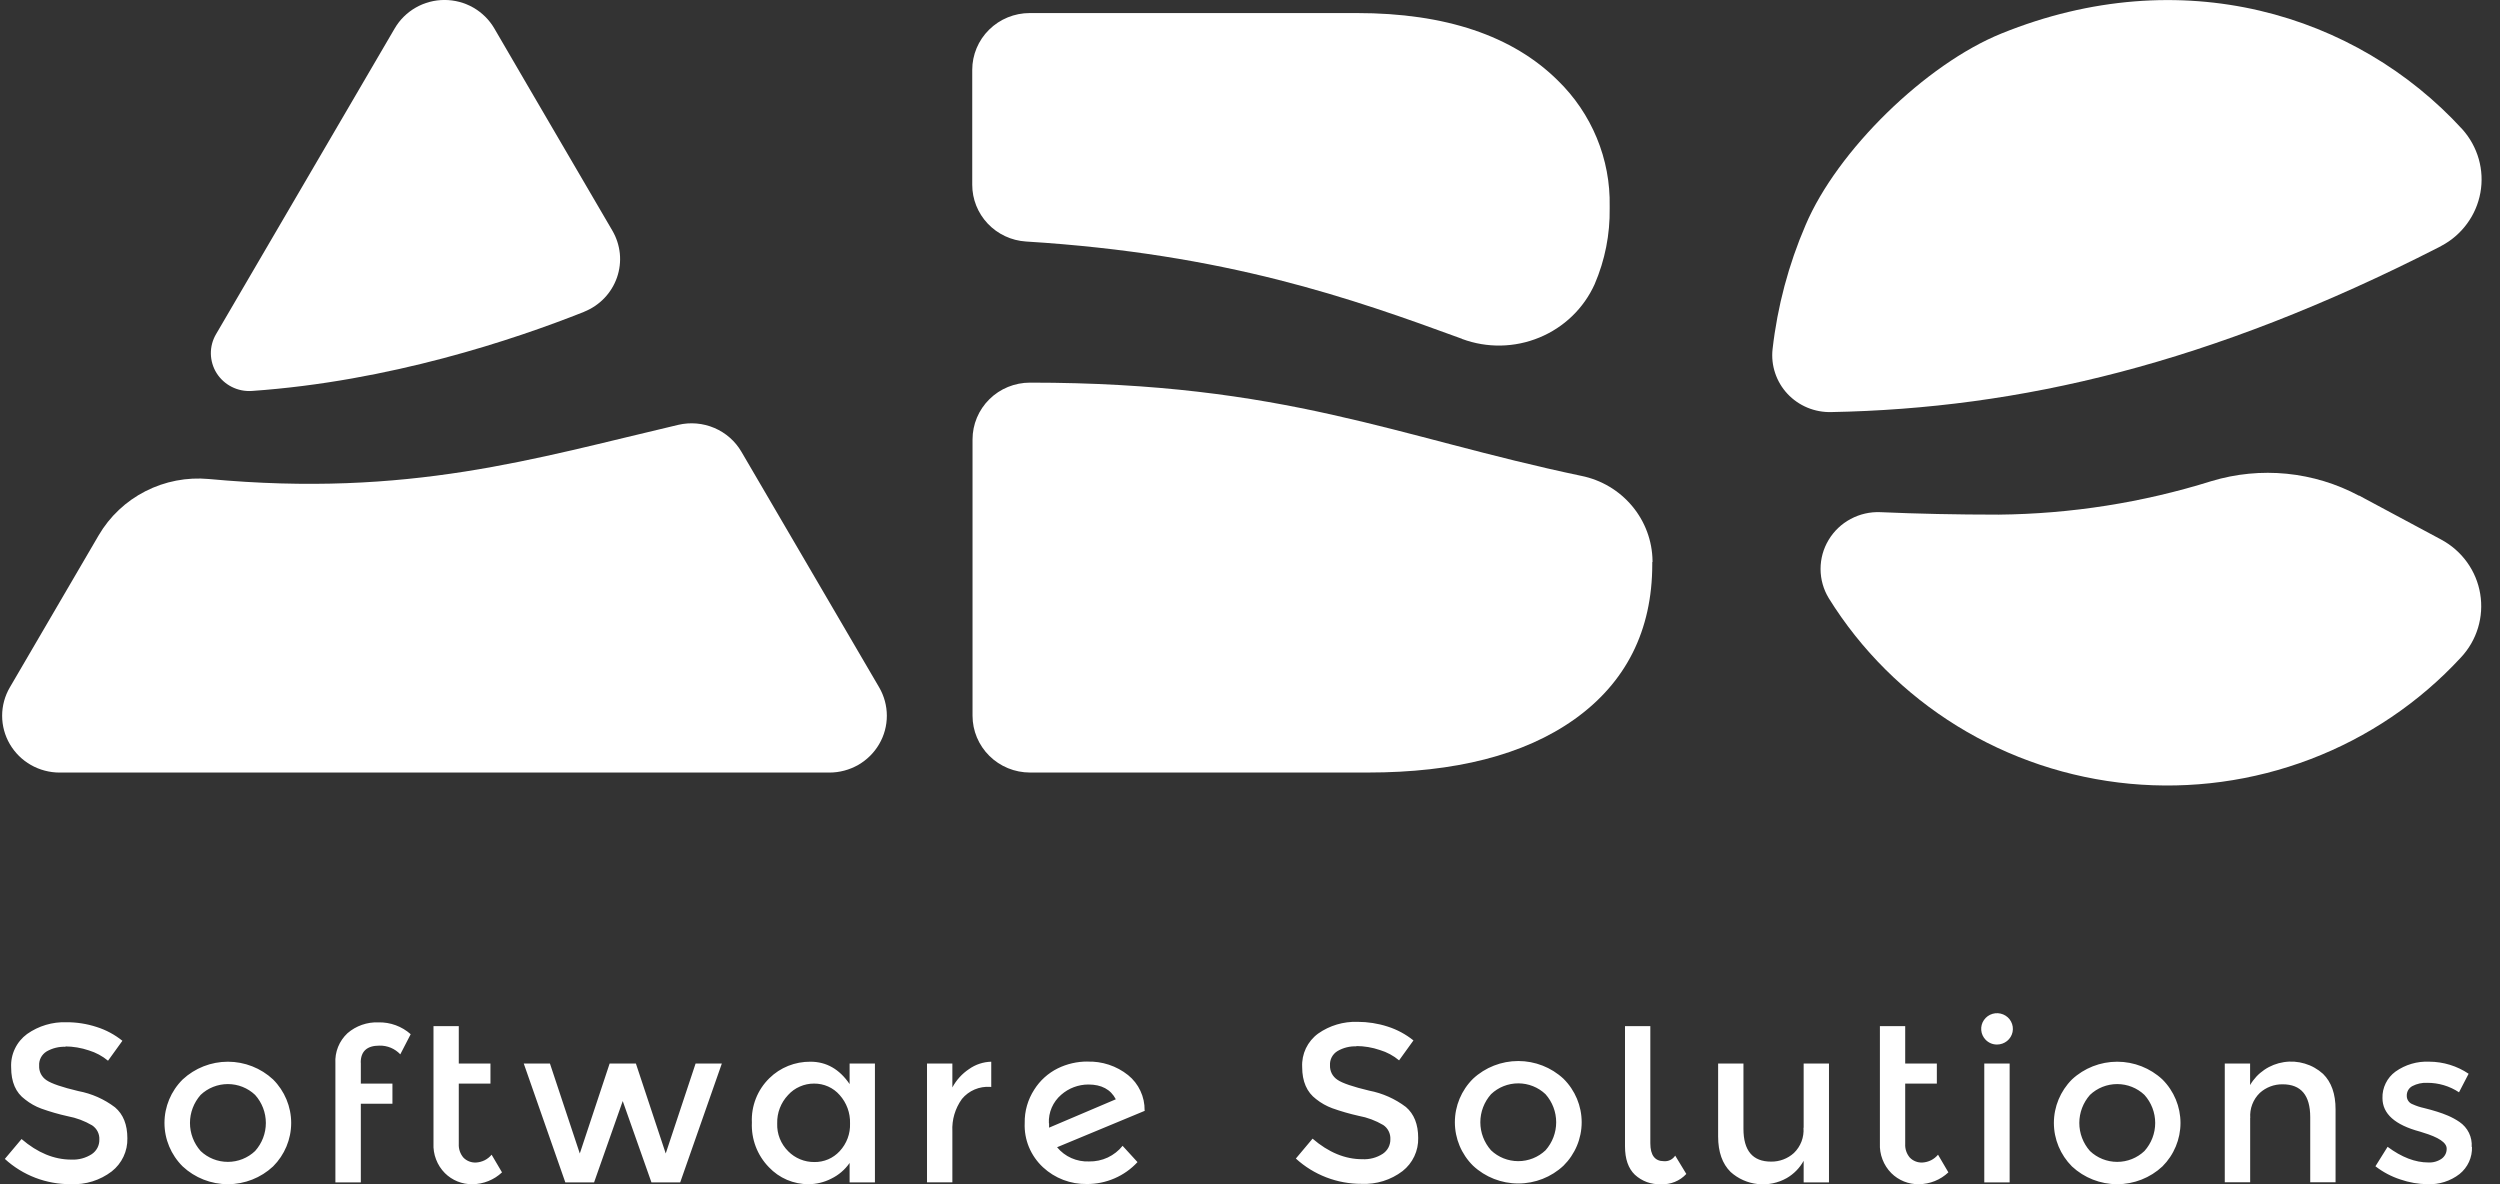
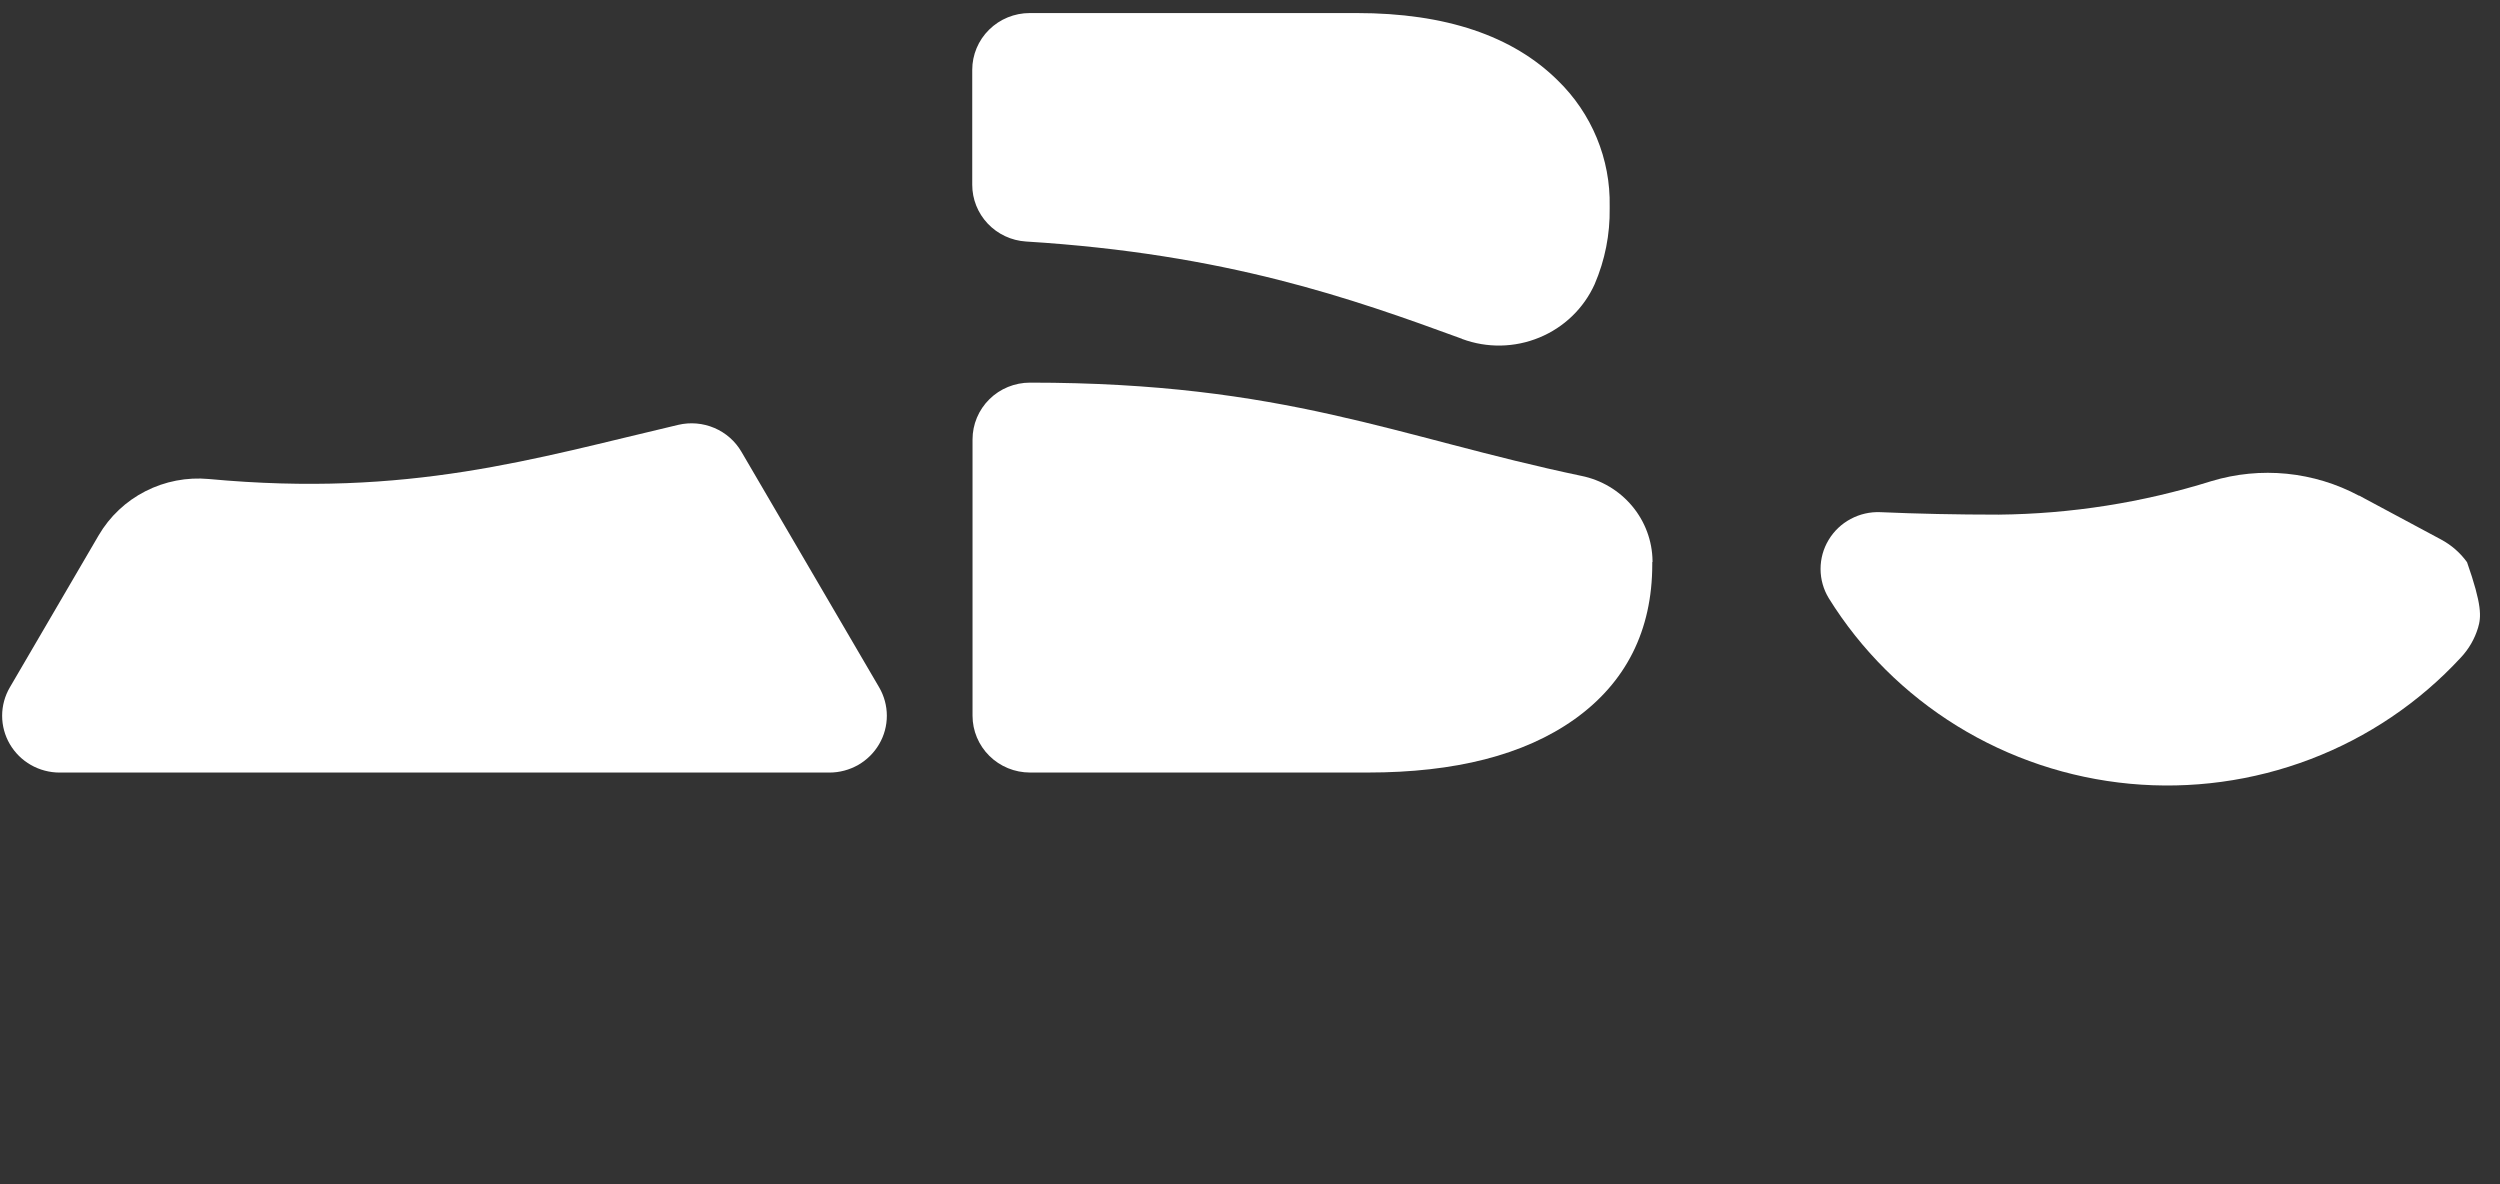
<svg xmlns="http://www.w3.org/2000/svg" width="76" height="36" viewBox="0 0 76 36" fill="none">
  <rect x="0" y="0" width="76" height="36" fill="#333333" stroke="none" />
  <g id="Layer_1" clipPath="url(#clip0_4834_23960)">
-     <path id="Vector" d="M1.998 31.822C1.794 31.813 1.592 31.863 1.415 31.965C1.342 32.011 1.282 32.075 1.242 32.151C1.203 32.227 1.184 32.312 1.19 32.397C1.185 32.484 1.204 32.57 1.243 32.648C1.283 32.725 1.342 32.791 1.415 32.839C1.567 32.942 1.889 33.052 2.382 33.169C2.788 33.245 3.169 33.414 3.497 33.663C3.747 33.876 3.872 34.189 3.872 34.604C3.877 34.797 3.837 34.988 3.754 35.163C3.672 35.337 3.55 35.491 3.397 35.611C3.042 35.882 2.601 36.02 2.152 35.999C1.409 36.005 0.692 35.731 0.147 35.231L0.655 34.627C1.141 35.044 1.645 35.252 2.168 35.252C2.388 35.263 2.606 35.205 2.79 35.086C2.863 35.037 2.921 34.971 2.962 34.894C3.002 34.817 3.022 34.731 3.02 34.644C3.025 34.56 3.007 34.476 2.969 34.4C2.931 34.325 2.874 34.26 2.803 34.212C2.573 34.076 2.321 33.982 2.058 33.933C1.785 33.873 1.516 33.795 1.254 33.701C1.077 33.636 0.913 33.543 0.766 33.426C0.475 33.215 0.339 32.888 0.339 32.449C0.329 32.253 0.368 32.058 0.453 31.881C0.537 31.704 0.665 31.55 0.824 31.433C1.174 31.187 1.595 31.061 2.024 31.076C2.334 31.075 2.643 31.124 2.937 31.22C3.223 31.31 3.488 31.453 3.721 31.64L3.284 32.246C3.113 32.104 2.915 31.997 2.701 31.932C2.47 31.854 2.227 31.813 1.982 31.811M8.302 35.459C7.931 35.806 7.439 36 6.928 36C6.416 36 5.924 35.806 5.553 35.459C5.199 35.108 5 34.633 5 34.138C5 33.642 5.199 33.167 5.553 32.816C5.925 32.47 6.417 32.276 6.928 32.276C7.439 32.276 7.931 32.47 8.302 32.816C8.654 33.168 8.852 33.643 8.852 34.138C8.852 34.632 8.654 35.107 8.302 35.459ZM6.099 34.991C6.321 35.203 6.618 35.321 6.927 35.321C7.236 35.321 7.532 35.203 7.755 34.991C7.966 34.756 8.082 34.453 8.082 34.138C8.082 33.824 7.966 33.52 7.755 33.285C7.532 33.074 7.236 32.956 6.927 32.956C6.618 32.956 6.321 33.074 6.099 33.285C5.89 33.522 5.775 33.825 5.775 34.138C5.775 34.452 5.89 34.755 6.099 34.991ZM10.969 32.304V32.941H11.93V33.553H10.969V35.945H10.196V32.324C10.186 32.154 10.214 31.985 10.277 31.827C10.341 31.669 10.438 31.527 10.563 31.41C10.822 31.185 11.16 31.067 11.505 31.08C11.866 31.072 12.217 31.201 12.485 31.44L12.169 32.052C12.088 31.966 11.99 31.898 11.881 31.852C11.772 31.807 11.654 31.784 11.535 31.787C11.156 31.787 10.966 31.959 10.966 32.304M13.947 32.941V34.777C13.939 34.926 13.989 35.073 14.085 35.188C14.134 35.24 14.194 35.28 14.261 35.306C14.327 35.333 14.399 35.344 14.47 35.341C14.561 35.336 14.651 35.312 14.733 35.272C14.814 35.231 14.887 35.173 14.945 35.103L15.261 35.64C15.019 35.868 14.698 35.997 14.364 36C14.208 36.003 14.053 35.974 13.909 35.916C13.765 35.858 13.634 35.772 13.525 35.663C13.407 35.544 13.315 35.402 13.256 35.245C13.196 35.09 13.17 34.923 13.178 34.756V31.195H13.947V32.331H14.91V32.941H13.947ZM18.06 35.945H17.186L15.922 32.331H16.718L17.626 35.066L18.533 32.331H19.331L20.238 35.066L21.146 32.331H21.944L20.678 35.945H19.804L18.931 33.472L18.06 35.945ZM23.374 35.483C23.199 35.303 23.063 35.09 22.974 34.856C22.886 34.623 22.846 34.374 22.857 34.124C22.845 33.876 22.887 33.628 22.978 33.396C23.069 33.164 23.209 32.954 23.387 32.779C23.551 32.617 23.747 32.489 23.961 32.403C24.176 32.317 24.406 32.274 24.638 32.276C25.123 32.276 25.52 32.503 25.828 32.956V32.331H26.598V35.945H25.828V35.354C25.686 35.559 25.493 35.724 25.267 35.833C25.055 35.941 24.821 35.998 24.583 36C24.356 36.001 24.132 35.955 23.924 35.867C23.716 35.778 23.529 35.647 23.374 35.483ZM23.627 34.155C23.621 34.311 23.648 34.467 23.706 34.613C23.764 34.758 23.852 34.891 23.964 35.001C24.067 35.105 24.19 35.187 24.326 35.243C24.462 35.299 24.607 35.327 24.755 35.326C24.899 35.329 25.043 35.3 25.176 35.244C25.308 35.187 25.427 35.103 25.525 34.997C25.631 34.883 25.714 34.75 25.768 34.605C25.822 34.461 25.847 34.306 25.841 34.152C25.851 33.835 25.738 33.526 25.525 33.288C25.429 33.178 25.31 33.09 25.176 33.03C25.041 32.97 24.896 32.94 24.749 32.941C24.599 32.94 24.452 32.971 24.316 33.031C24.179 33.09 24.057 33.178 23.958 33.288C23.737 33.522 23.618 33.832 23.627 34.152M30.102 33.041C29.94 33.03 29.777 33.057 29.627 33.121C29.478 33.185 29.346 33.283 29.243 33.408C29.036 33.695 28.934 34.042 28.952 34.394V35.942H28.181V32.331H28.952V33.058C29.072 32.834 29.245 32.643 29.457 32.501C29.655 32.36 29.891 32.282 30.134 32.276V33.044L30.102 33.041ZM33.05 32.273C33.501 32.257 33.943 32.403 34.295 32.684C34.455 32.813 34.583 32.977 34.669 33.163C34.756 33.348 34.799 33.55 34.796 33.755L34.803 33.768L32.135 34.876C32.252 35.018 32.401 35.131 32.57 35.206C32.739 35.281 32.923 35.316 33.108 35.308C33.303 35.312 33.497 35.271 33.674 35.189C33.851 35.106 34.006 34.984 34.127 34.833L34.58 35.328C34.385 35.539 34.147 35.708 33.882 35.822C33.617 35.937 33.33 35.996 33.041 35.994C32.546 36.003 32.067 35.82 31.707 35.485C31.522 35.313 31.377 35.104 31.28 34.872C31.184 34.639 31.14 34.39 31.151 34.139C31.144 33.779 31.246 33.426 31.442 33.123C31.616 32.847 31.863 32.624 32.157 32.478C32.437 32.341 32.745 32.27 33.057 32.271M31.892 34.152C31.889 34.195 31.889 34.238 31.892 34.281L33.921 33.418C33.765 33.118 33.484 32.969 33.089 32.969C32.783 32.969 32.489 33.08 32.26 33.281C32.136 33.388 32.038 33.521 31.973 33.67C31.908 33.82 31.878 33.982 31.886 34.145M41.242 31.809C41.037 31.8 40.835 31.85 40.659 31.953C40.585 31.998 40.525 32.062 40.485 32.138C40.445 32.214 40.427 32.299 40.432 32.384C40.428 32.471 40.447 32.557 40.486 32.635C40.526 32.712 40.586 32.778 40.659 32.826C40.805 32.928 41.132 33.038 41.625 33.156C42.03 33.234 42.411 33.404 42.739 33.652C42.988 33.865 43.113 34.179 43.113 34.594C43.118 34.786 43.078 34.978 42.995 35.153C42.913 35.327 42.791 35.481 42.638 35.601C42.283 35.872 41.842 36.009 41.395 35.989C40.653 35.992 39.938 35.718 39.394 35.22L39.902 34.615C40.387 35.033 40.892 35.241 41.415 35.24C41.635 35.252 41.853 35.194 42.037 35.075C42.109 35.026 42.169 34.96 42.209 34.883C42.249 34.805 42.269 34.719 42.267 34.633C42.271 34.548 42.254 34.465 42.216 34.389C42.178 34.313 42.122 34.248 42.051 34.201C41.821 34.065 41.568 33.97 41.304 33.922C41.032 33.861 40.763 33.784 40.5 33.69C40.324 33.625 40.159 33.532 40.012 33.415C39.728 33.203 39.586 32.877 39.586 32.438C39.576 32.242 39.615 32.047 39.699 31.869C39.784 31.692 39.911 31.538 40.071 31.421C40.42 31.175 40.842 31.05 41.271 31.064C41.581 31.064 41.89 31.112 42.185 31.208C42.471 31.299 42.736 31.442 42.969 31.629L42.532 32.235C42.361 32.092 42.163 31.985 41.949 31.921C41.718 31.842 41.476 31.801 41.231 31.8M47.53 35.437C47.159 35.785 46.667 35.978 46.155 35.978C45.644 35.978 45.152 35.785 44.78 35.437C44.426 35.087 44.228 34.611 44.228 34.116C44.228 33.62 44.426 33.145 44.78 32.794C45.152 32.448 45.644 32.255 46.155 32.255C46.666 32.255 47.158 32.448 47.53 32.794C47.884 33.145 48.083 33.62 48.083 34.116C48.083 34.611 47.884 35.087 47.53 35.437ZM45.327 34.969C45.549 35.181 45.846 35.299 46.155 35.299C46.464 35.299 46.761 35.181 46.984 34.969C47.193 34.733 47.308 34.43 47.308 34.117C47.308 33.803 47.193 33.5 46.984 33.264C46.761 33.052 46.464 32.934 46.155 32.934C45.846 32.934 45.549 33.052 45.327 33.264C45.118 33.5 45.002 33.803 45.002 34.117C45.002 34.43 45.118 34.733 45.327 34.969ZM51.264 35.688C51.167 35.793 51.048 35.876 50.914 35.93C50.781 35.984 50.637 36.008 50.494 36C50.349 36.007 50.203 35.985 50.067 35.936C49.931 35.886 49.806 35.81 49.7 35.712C49.5 35.52 49.4 35.232 49.4 34.849V31.195H50.17V34.756C50.17 35.119 50.309 35.3 50.582 35.3C50.65 35.306 50.718 35.293 50.778 35.263C50.839 35.233 50.89 35.187 50.926 35.131L51.264 35.688ZM54.831 34.281V32.331H55.601V35.945H54.831V35.289C54.711 35.506 54.534 35.688 54.318 35.813C54.05 35.965 53.741 36.028 53.435 35.995C53.128 35.962 52.84 35.834 52.612 35.629C52.359 35.38 52.231 35.02 52.231 34.548V32.331H53.001V34.315C53.001 34.98 53.281 35.313 53.84 35.313C54.097 35.317 54.346 35.223 54.535 35.051C54.637 34.953 54.715 34.833 54.766 34.701C54.816 34.569 54.837 34.428 54.826 34.287M57.918 32.941V34.777C57.91 34.926 57.96 35.073 58.056 35.188C58.105 35.24 58.165 35.28 58.231 35.306C58.298 35.333 58.369 35.344 58.441 35.341C58.532 35.336 58.622 35.312 58.703 35.272C58.785 35.231 58.857 35.173 58.916 35.103L59.231 35.64C58.989 35.868 58.669 35.997 58.334 36C58.179 36.003 58.024 35.974 57.88 35.916C57.736 35.858 57.605 35.772 57.496 35.663C57.378 35.544 57.286 35.402 57.227 35.245C57.167 35.09 57.141 34.923 57.149 34.756V31.195H57.918V32.331H58.88V32.941H57.918ZM60.364 31.61C60.287 31.531 60.239 31.428 60.23 31.319C60.22 31.209 60.249 31.099 60.312 31.009C60.375 30.918 60.467 30.851 60.574 30.82C60.681 30.789 60.795 30.796 60.898 30.839C61 30.882 61.085 30.958 61.136 31.056C61.188 31.153 61.204 31.265 61.182 31.373C61.16 31.481 61.1 31.578 61.014 31.647C60.928 31.716 60.82 31.754 60.708 31.754C60.644 31.754 60.58 31.742 60.521 31.717C60.462 31.692 60.409 31.656 60.364 31.61ZM61.093 35.945H60.322V32.331H61.093V35.945ZM65.738 35.459C65.367 35.806 64.874 36 64.363 36C63.851 36 63.359 35.806 62.987 35.459C62.636 35.107 62.438 34.632 62.438 34.138C62.438 33.643 62.636 33.168 62.987 32.816C63.359 32.469 63.852 32.276 64.363 32.276C64.874 32.276 65.366 32.469 65.738 32.816C66.09 33.168 66.287 33.643 66.287 34.138C66.287 34.632 66.09 35.107 65.738 35.459ZM63.535 34.991C63.757 35.203 64.054 35.321 64.363 35.321C64.672 35.321 64.968 35.203 65.191 34.991C65.402 34.756 65.518 34.453 65.518 34.138C65.518 33.824 65.402 33.52 65.191 33.285C64.968 33.074 64.672 32.956 64.363 32.956C64.054 32.956 63.757 33.074 63.535 33.285C63.326 33.522 63.211 33.825 63.211 34.138C63.211 34.452 63.326 34.755 63.535 34.991ZM68.405 33.983V35.941H67.633V32.331H68.403V32.986C68.51 32.801 68.658 32.643 68.836 32.522C69.013 32.401 69.216 32.322 69.429 32.289C69.642 32.256 69.859 32.271 70.065 32.333C70.272 32.394 70.461 32.501 70.62 32.645C70.875 32.895 71.002 33.256 71.001 33.726V35.941H70.231V33.962C70.231 33.296 69.951 32.963 69.392 32.963C69.136 32.959 68.888 33.053 68.699 33.224C68.597 33.322 68.519 33.442 68.468 33.574C68.418 33.706 68.397 33.847 68.408 33.988M75.148 34.864C75.154 35.022 75.123 35.178 75.058 35.321C74.992 35.465 74.894 35.591 74.77 35.691C74.495 35.904 74.151 36.014 73.801 36C73.518 35.997 73.238 35.948 72.972 35.856C72.697 35.767 72.441 35.631 72.213 35.455L72.583 34.863C73.01 35.181 73.423 35.339 73.821 35.339C73.968 35.347 74.114 35.305 74.233 35.22C74.28 35.184 74.317 35.139 74.343 35.086C74.368 35.034 74.38 34.976 74.379 34.918C74.379 34.736 74.136 34.573 73.651 34.428L73.568 34.401C72.807 34.198 72.427 33.859 72.427 33.382C72.422 33.226 72.456 33.072 72.525 32.932C72.593 32.791 72.695 32.67 72.822 32.577C73.12 32.365 73.483 32.258 73.85 32.275C74.277 32.277 74.693 32.404 75.046 32.642L74.754 33.206C74.468 33.016 74.13 32.916 73.785 32.918C73.629 32.911 73.475 32.945 73.338 33.016C73.284 33.045 73.239 33.087 73.209 33.139C73.179 33.192 73.164 33.251 73.166 33.311C73.165 33.367 73.181 33.423 73.213 33.469C73.245 33.516 73.291 33.551 73.345 33.57C73.456 33.621 73.573 33.659 73.693 33.685C73.838 33.721 73.972 33.758 74.088 33.795C74.201 33.83 74.312 33.871 74.421 33.917C74.542 33.969 74.659 34.033 74.768 34.107C74.891 34.191 74.991 34.305 75.056 34.438C75.121 34.572 75.15 34.719 75.139 34.867" fill="white" />
-     <path id="Vector_2" d="M17.76 9.478C15.62 10.329 11.837 11.594 7.656 11.885C7.445 11.899 7.234 11.857 7.045 11.761C6.857 11.666 6.698 11.522 6.586 11.345C6.474 11.167 6.414 10.963 6.41 10.754C6.407 10.544 6.462 10.338 6.568 10.158L12 0.862C12.153 0.6 12.374 0.382 12.64 0.23C12.905 0.079 13.206 -0.001 13.513 -0.001C13.82 -0.001 14.121 0.079 14.387 0.23C14.652 0.382 14.873 0.6 15.026 0.862L16.046 2.612L18.616 7.011C18.741 7.225 18.818 7.463 18.843 7.709C18.867 7.955 18.837 8.203 18.756 8.437C18.674 8.671 18.543 8.885 18.371 9.064C18.199 9.243 17.99 9.384 17.758 9.477" fill="white" />
    <path id="Vector_3" d="M25.213 23.486H1.813C1.506 23.486 1.205 23.406 0.939 23.255C0.673 23.103 0.453 22.885 0.299 22.622C0.146 22.36 0.065 22.062 0.065 21.759C0.065 21.456 0.146 21.158 0.3 20.895L3 16.273C3.334 15.702 3.827 15.236 4.421 14.933C5.014 14.63 5.684 14.501 6.349 14.562C12.444 15.129 16.23 13.943 20.621 12.915C20.987 12.829 21.372 12.863 21.717 13.01C22.063 13.157 22.351 13.411 22.539 13.733L26.726 20.895C26.879 21.158 26.96 21.456 26.96 21.759C26.96 22.062 26.88 22.36 26.726 22.622C26.573 22.885 26.352 23.103 26.087 23.255C25.821 23.406 25.52 23.486 25.213 23.486Z" fill="white" />
    <path id="Vector_4" d="M44.443 10.299C41.084 9.071 37.279 7.719 31.19 7.342C30.747 7.314 30.331 7.119 30.027 6.798C29.724 6.477 29.555 6.054 29.556 5.615V2.124C29.556 1.666 29.74 1.227 30.068 0.903C30.396 0.579 30.84 0.397 31.304 0.397H41.248C43.95 0.397 45.986 1.09 47.354 2.443C47.867 2.941 48.271 3.537 48.543 4.195C48.815 4.852 48.948 5.558 48.934 6.268V6.335C48.946 7.125 48.791 7.91 48.478 8.638C48.148 9.371 47.547 9.952 46.797 10.261C46.048 10.571 45.207 10.587 44.447 10.304" fill="white" />
    <path id="Vector_5" d="M50.229 17.085V17.153C50.229 19.168 49.429 20.751 47.861 21.868C46.326 22.958 44.22 23.485 41.587 23.485H31.312C30.849 23.485 30.404 23.303 30.077 22.979C29.749 22.655 29.565 22.215 29.565 21.757V13.359C29.565 12.901 29.749 12.461 30.077 12.137C30.404 11.813 30.849 11.632 31.312 11.632C39.072 11.632 42.43 13.281 48.071 14.466C48.677 14.588 49.222 14.912 49.616 15.383C50.011 15.854 50.23 16.445 50.237 17.056V17.088" fill="white" />
-     <path id="Vector_6" d="M71.714 15.064L74.21 16.402C74.522 16.569 74.792 16.805 74.998 17.091C75.204 17.377 75.341 17.705 75.398 18.052C75.456 18.398 75.433 18.753 75.331 19.089C75.229 19.425 75.05 19.734 74.808 19.991C73.546 21.357 71.981 22.415 70.234 23.08C68.488 23.745 66.609 24.001 64.746 23.826C62.883 23.651 61.087 23.05 59.499 22.072C57.911 21.093 56.574 19.763 55.595 18.186C55.432 17.919 55.346 17.613 55.345 17.301C55.344 16.989 55.428 16.682 55.59 16.414C55.751 16.145 55.982 15.925 56.26 15.777C56.538 15.628 56.851 15.556 57.167 15.57C58.279 15.619 59.472 15.645 60.759 15.645C62.956 15.623 65.137 15.28 67.231 14.625C67.971 14.402 68.748 14.326 69.518 14.402C70.287 14.479 71.034 14.706 71.714 15.07" fill="white" />
-     <path id="Vector_7" d="M74.857 3.932C71.634 0.412 66.315 -1.2 60.845 1.018C58.543 1.95 55.852 4.574 54.89 6.841C54.372 8.044 54.033 9.316 53.886 10.615C53.859 10.86 53.886 11.108 53.964 11.341C54.042 11.575 54.169 11.79 54.338 11.971C54.507 12.152 54.713 12.295 54.942 12.391C55.172 12.487 55.419 12.533 55.668 12.527C61.386 12.419 67.189 11.066 74.13 7.522L74.213 7.477C74.522 7.314 74.79 7.084 74.996 6.803C75.203 6.523 75.342 6.2 75.404 5.859C75.466 5.518 75.449 5.167 75.354 4.834C75.259 4.5 75.089 4.192 74.857 3.932Z" fill="white" />
+     <path id="Vector_6" d="M71.714 15.064L74.21 16.402C74.522 16.569 74.792 16.805 74.998 17.091C75.456 18.398 75.433 18.753 75.331 19.089C75.229 19.425 75.05 19.734 74.808 19.991C73.546 21.357 71.981 22.415 70.234 23.08C68.488 23.745 66.609 24.001 64.746 23.826C62.883 23.651 61.087 23.05 59.499 22.072C57.911 21.093 56.574 19.763 55.595 18.186C55.432 17.919 55.346 17.613 55.345 17.301C55.344 16.989 55.428 16.682 55.59 16.414C55.751 16.145 55.982 15.925 56.26 15.777C56.538 15.628 56.851 15.556 57.167 15.57C58.279 15.619 59.472 15.645 60.759 15.645C62.956 15.623 65.137 15.28 67.231 14.625C67.971 14.402 68.748 14.326 69.518 14.402C70.287 14.479 71.034 14.706 71.714 15.07" fill="white" />
  </g>
  <defs>
    <clipPath id="clip0_4834_23960">
      <rect width="75.375" height="36" fill="white" transform="translate(0.062)" />
    </clipPath>
  </defs>
</svg>